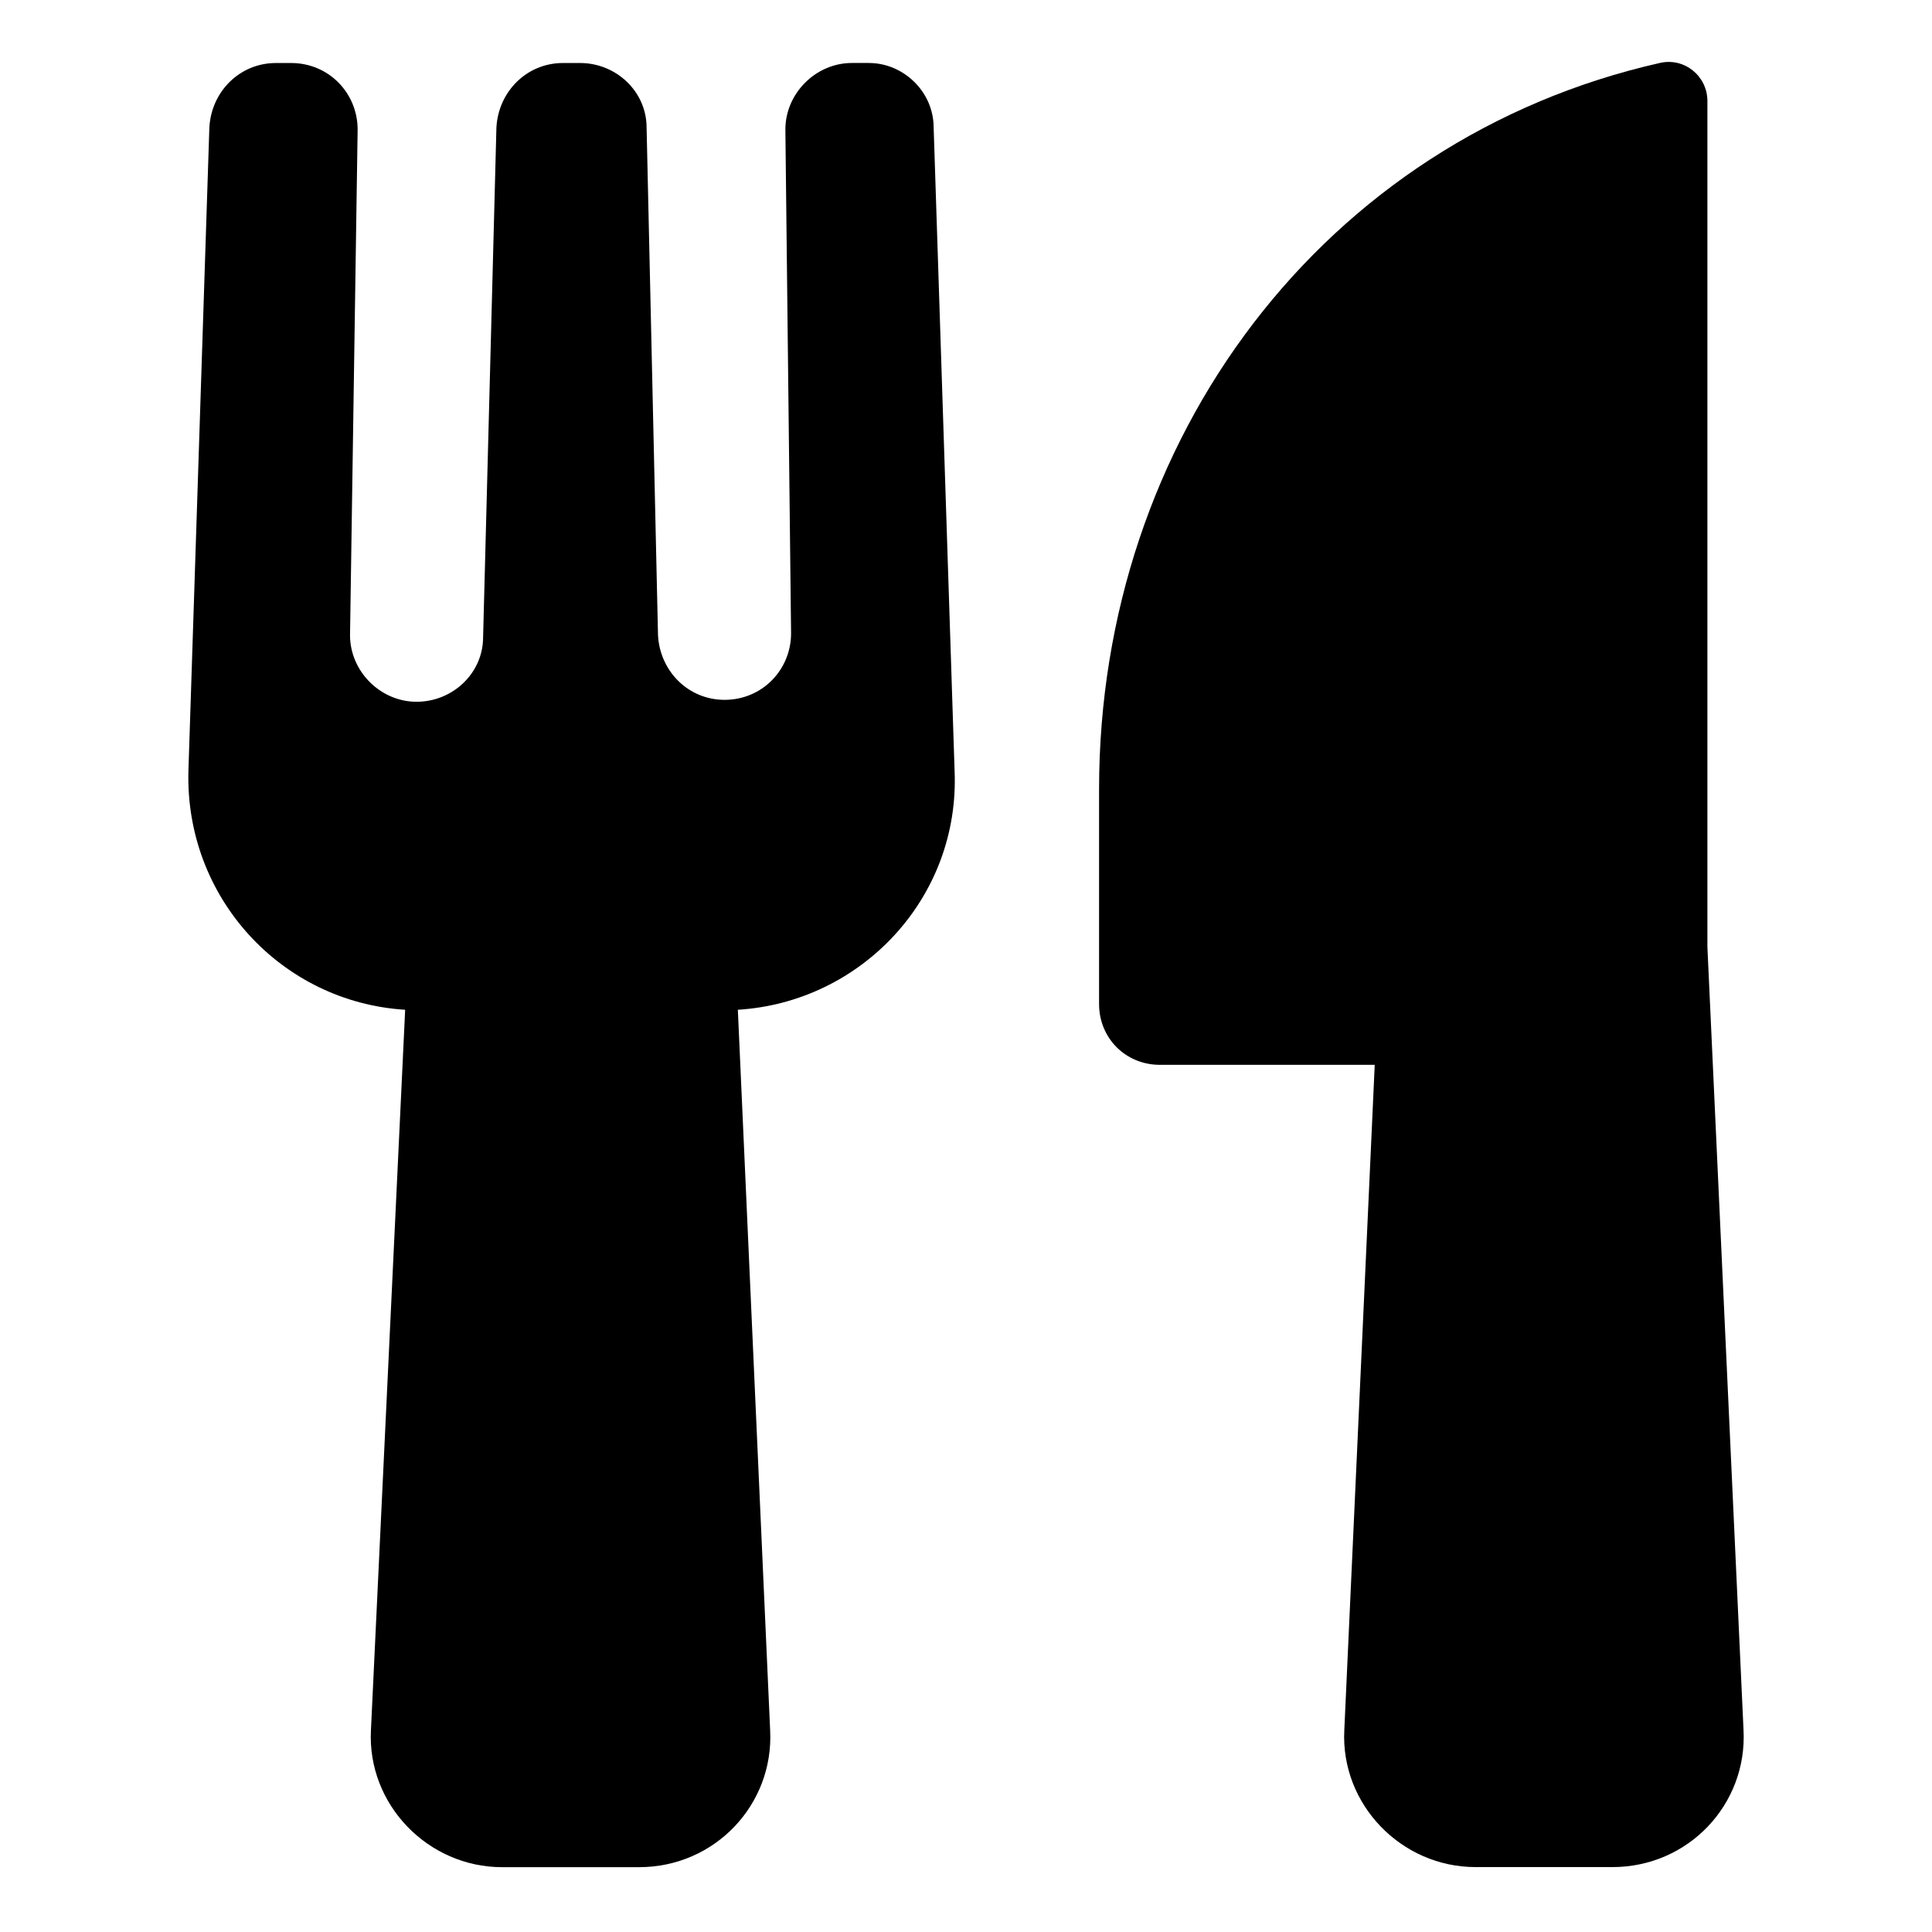
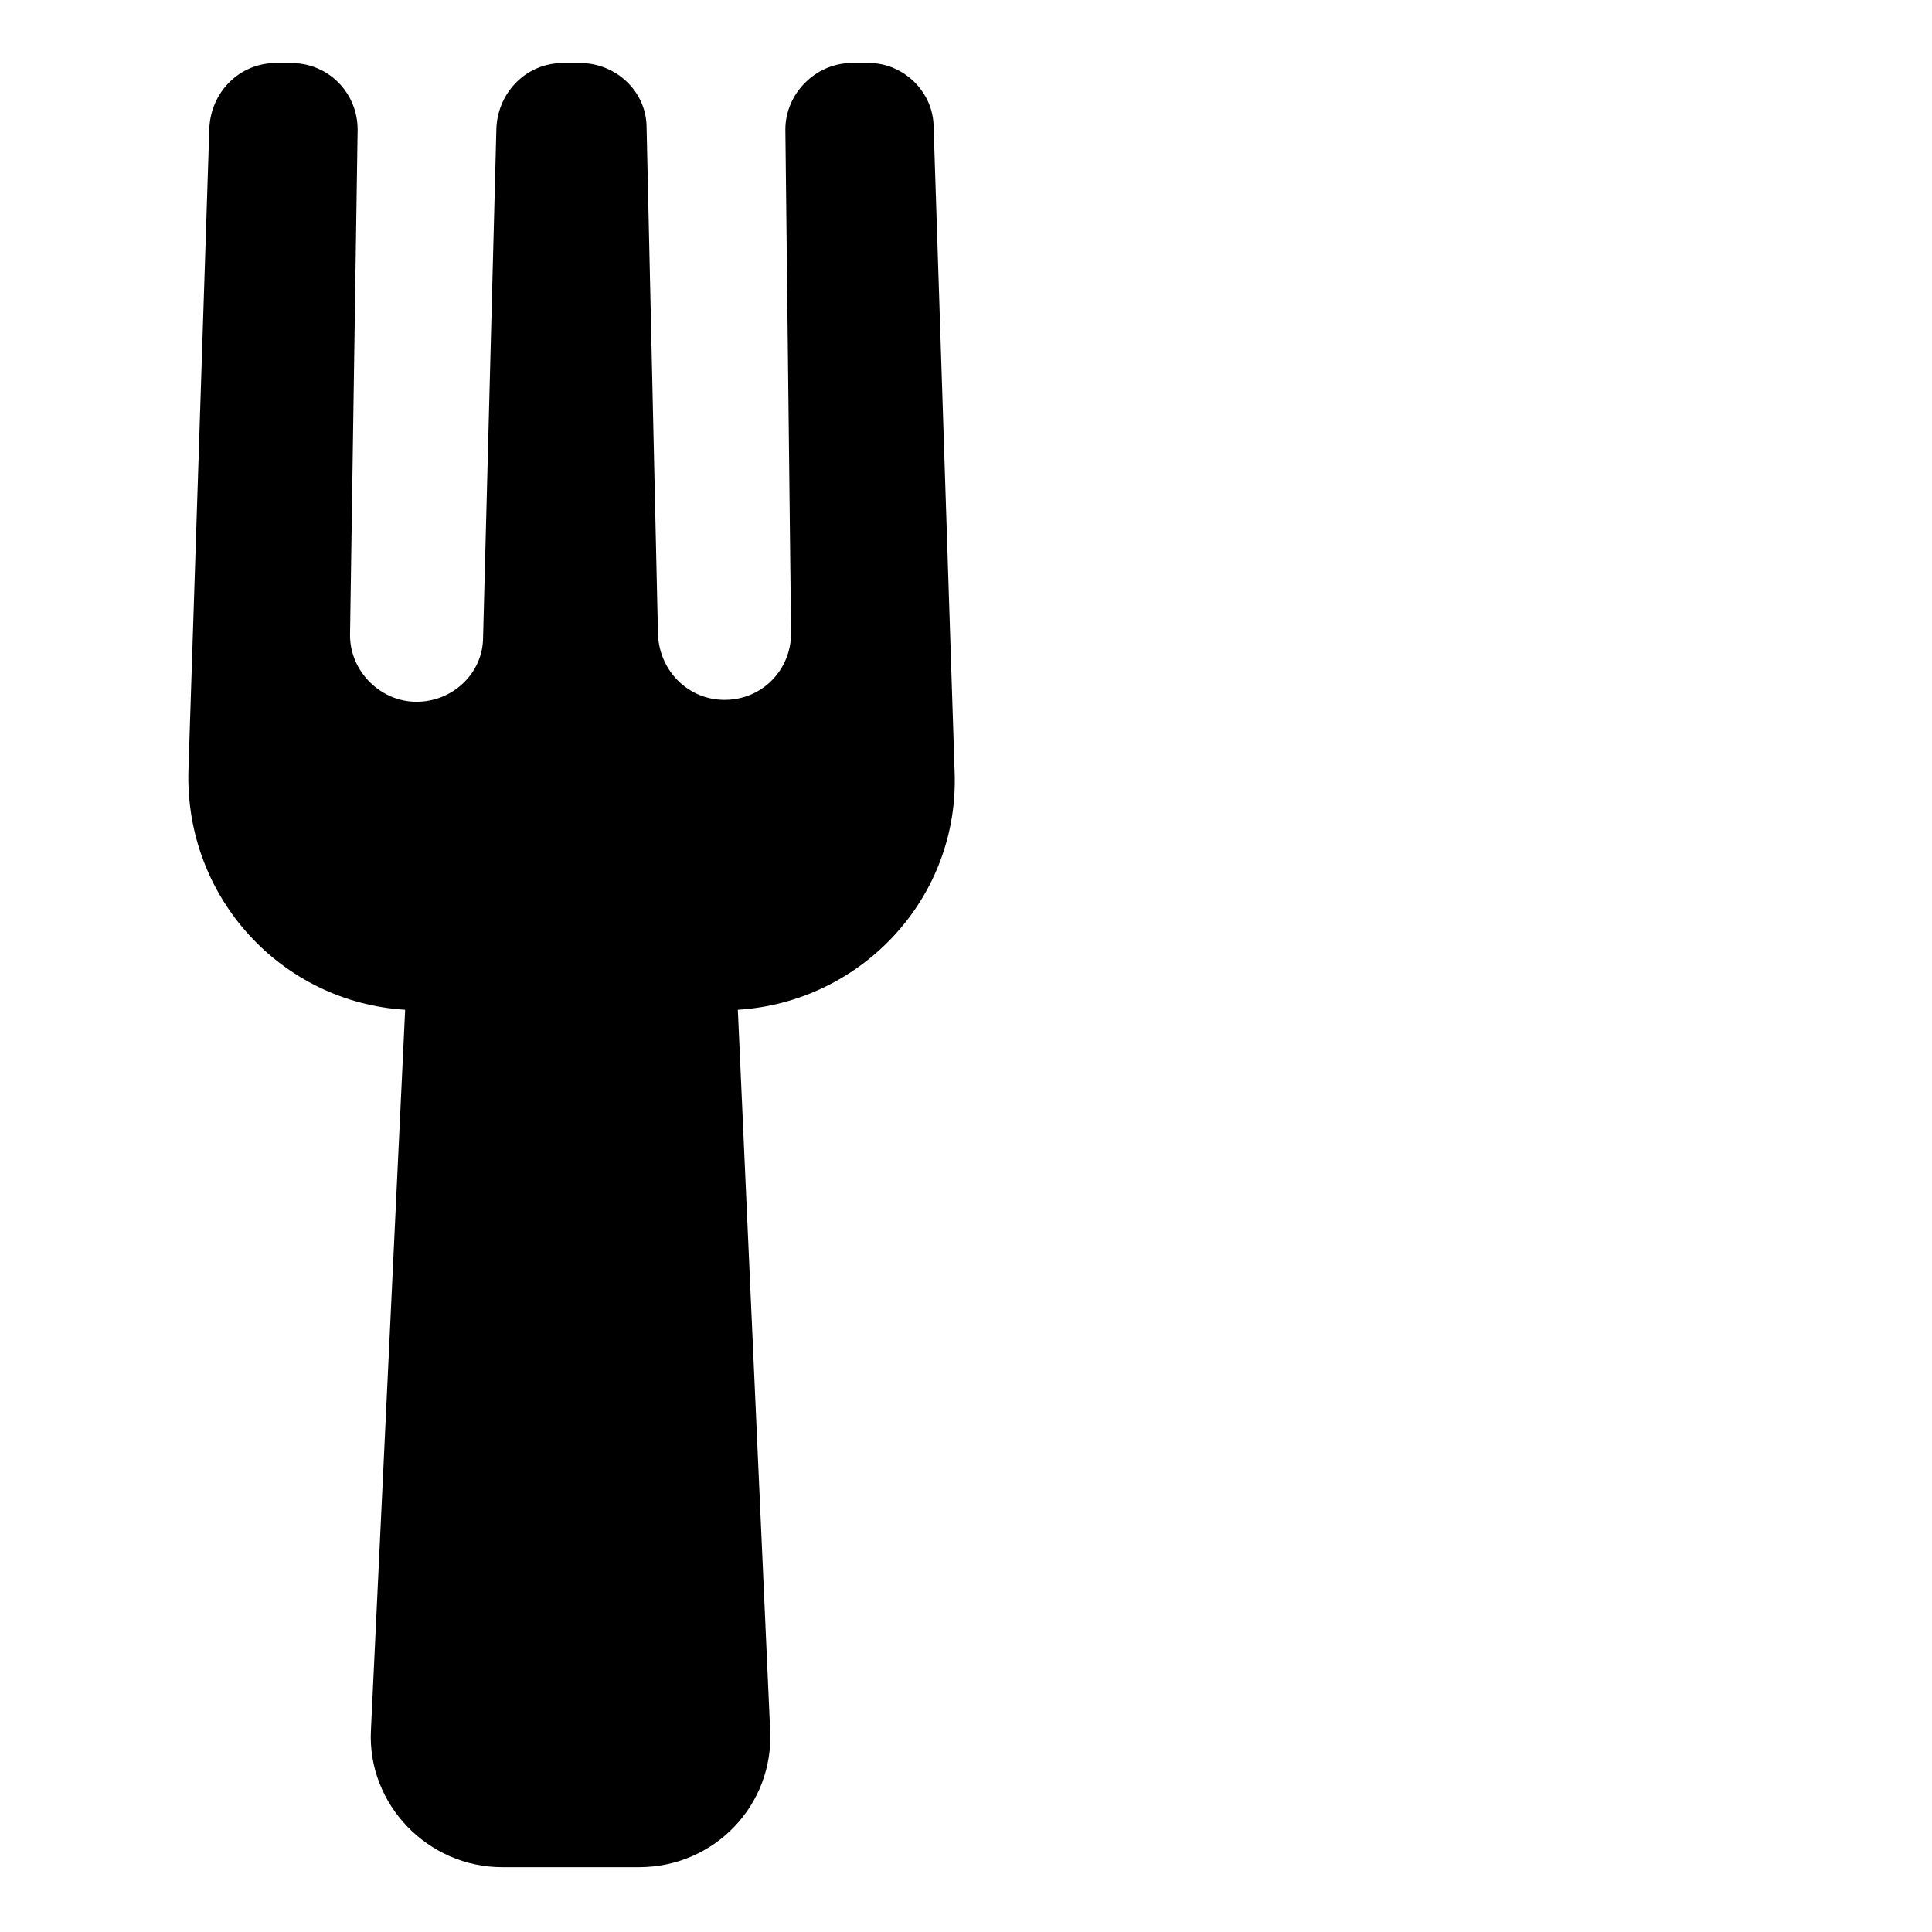
<svg xmlns="http://www.w3.org/2000/svg" fill="#000000" width="800px" height="800px" version="1.1" viewBox="144 144 512 512">
  <g>
-     <path d="m596.48 394.96v-224.2c0-6.551-6.047-11.586-12.594-10.078-89.176 20.152-148.62 99.754-148.62 192.46v56.93c0 9.07 7.055 16.121 16.121 16.121h56.93l-8.062 176.33c-1.008 19.648 15.113 36.273 34.762 36.273l36.277 0.004c20.152 0 35.77-16.625 34.762-36.273z" />
    <path d="m374.3 160.69h-4.535c-9.574 0-17.633 8.062-17.633 17.633l1.512 133.51c0 9.574-7.559 17.633-17.633 17.633-9.574 0-17.129-7.559-17.633-17.129l-3.023-134.51c0-9.574-8.062-17.129-17.633-17.129h-4.535c-9.574 0-17.129 7.559-17.633 17.129l-3.527 135.02c0 9.574-8.062 17.129-17.633 17.129-9.574 0-17.633-8.062-17.633-17.633l2.016-134.01c0-9.574-7.559-17.633-17.633-17.633h-4.031c-9.574 0-17.129 7.559-17.633 17.129l-5.543 170.29c-1.008 33.758 24.688 61.465 57.434 63.48l-9.07 190.95c-1.008 19.648 15.113 36.273 34.762 36.273h36.273c20.152 0 35.77-16.625 34.762-36.273l-8.559-190.95c32.746-2.016 58.945-29.727 57.434-63.48l-5.543-170.29c0-9.574-8.062-17.133-17.129-17.133z" />
  </g>
</svg>